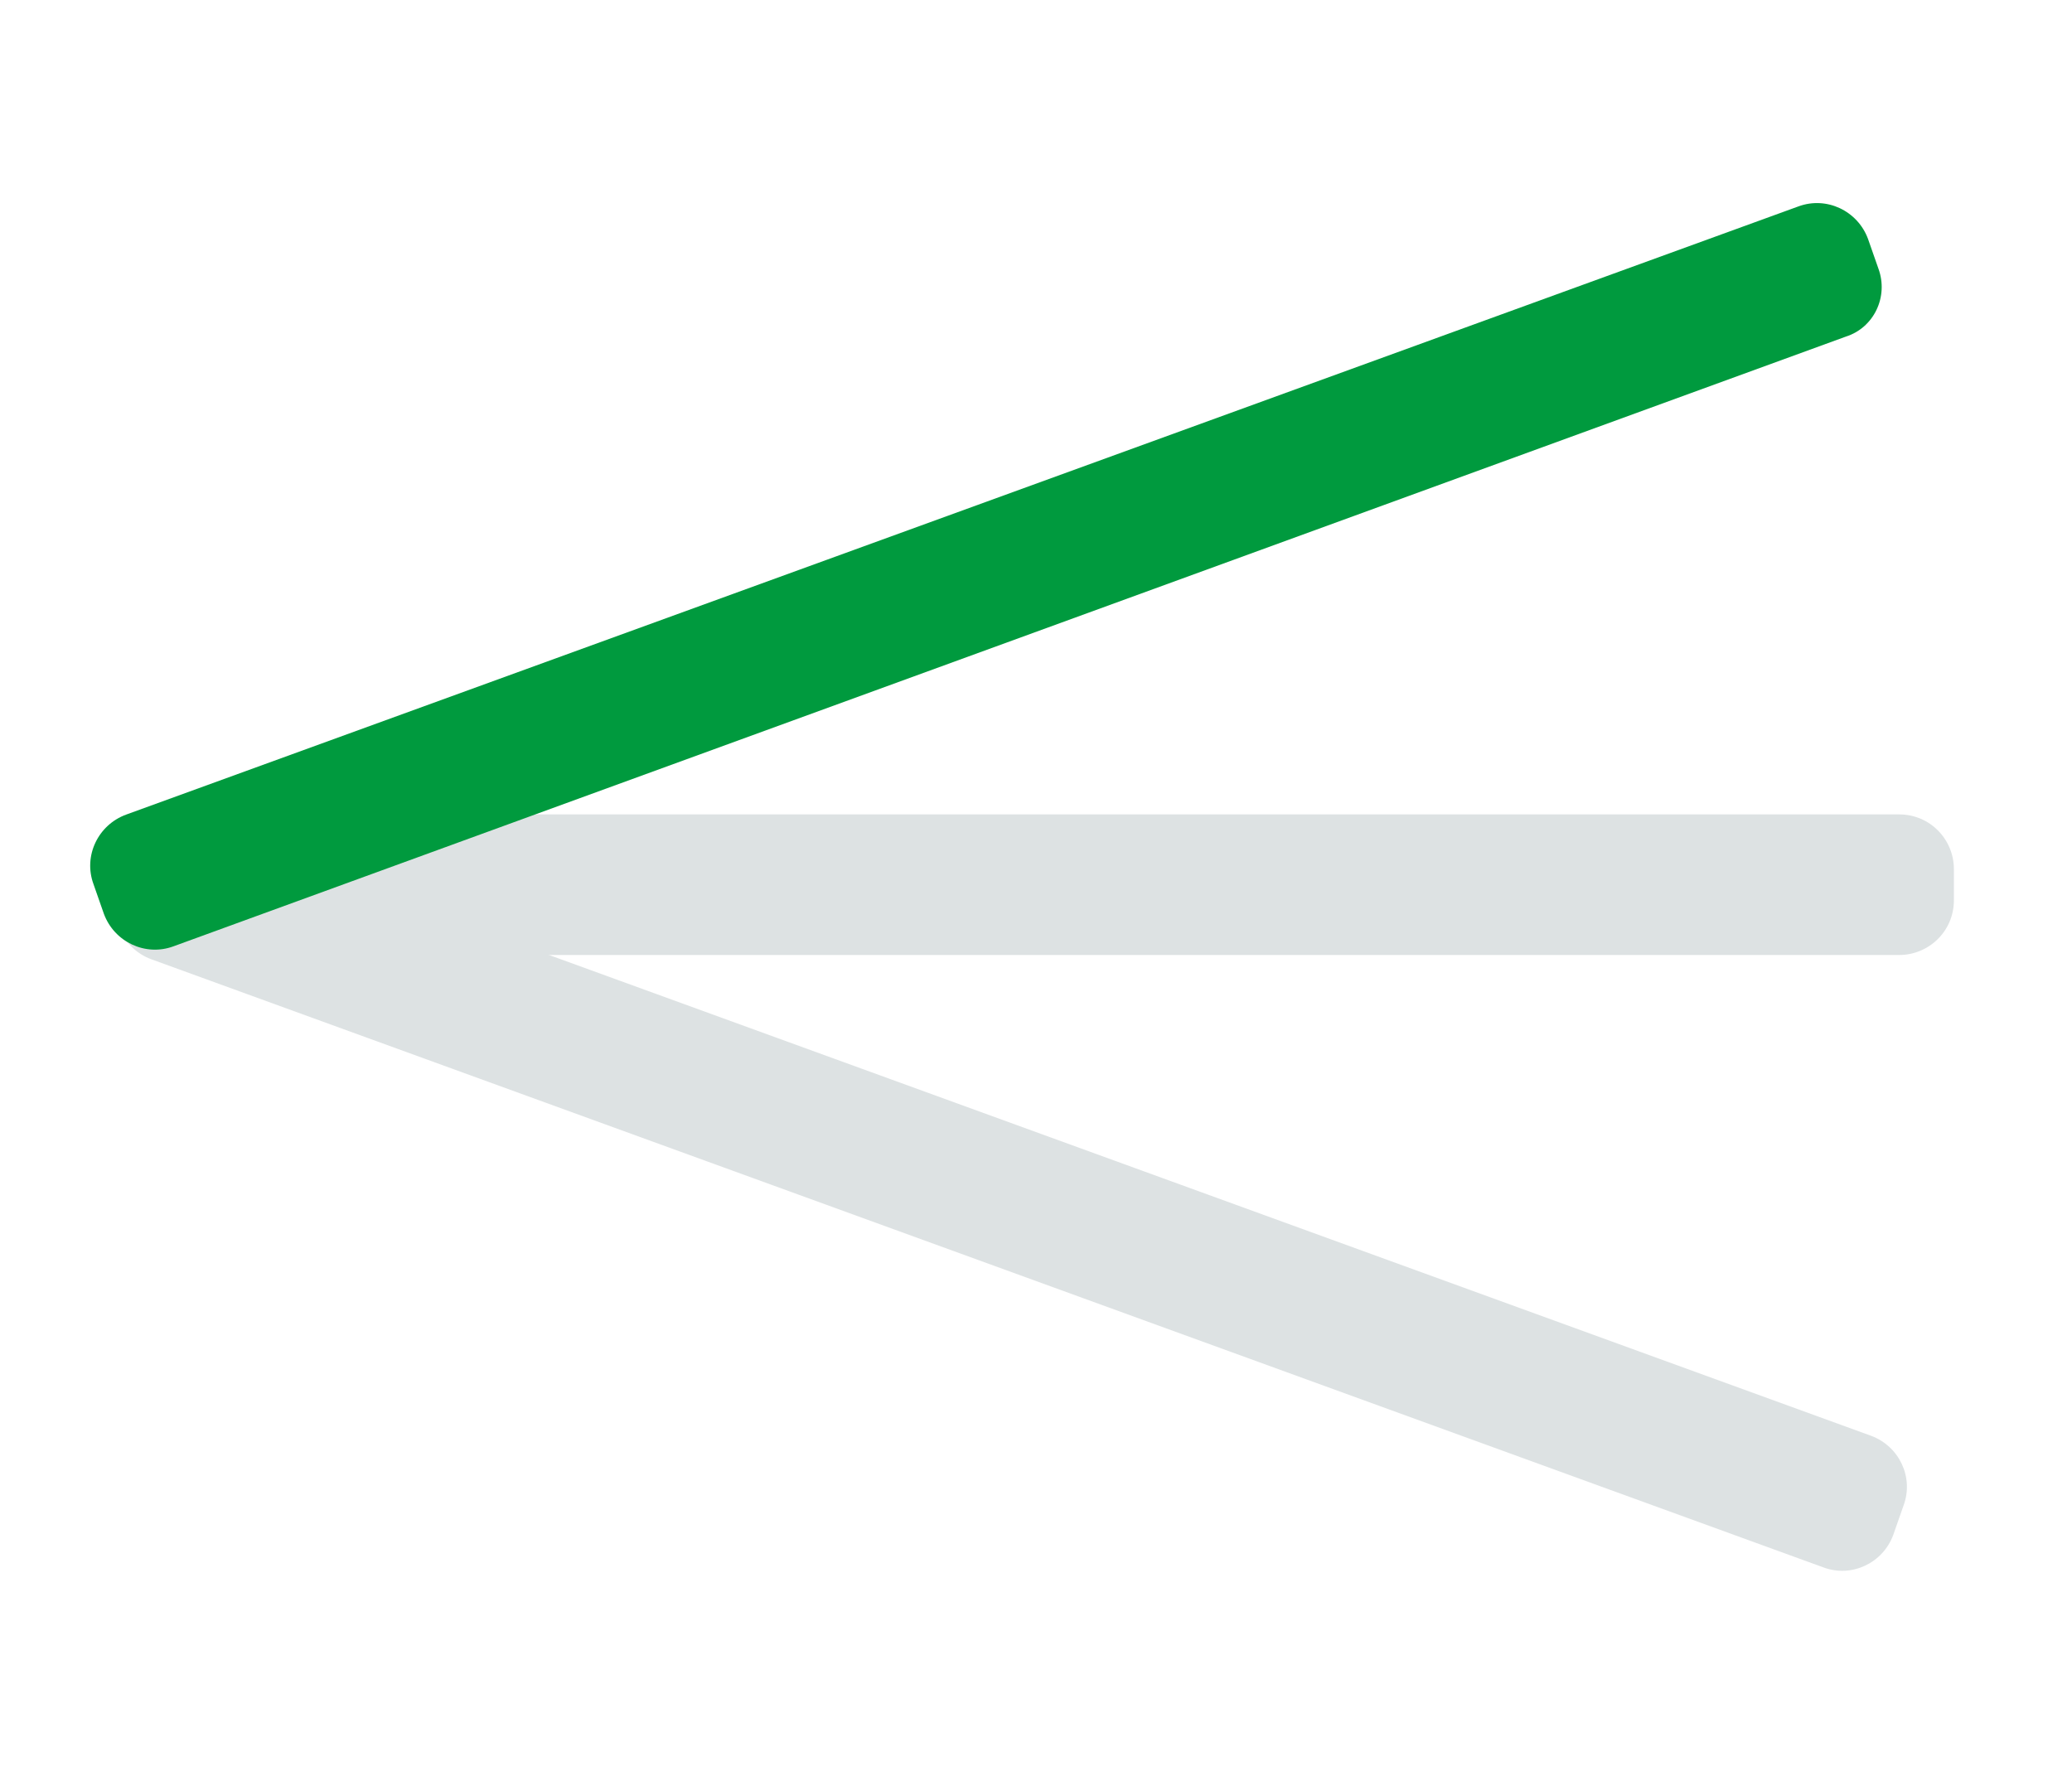
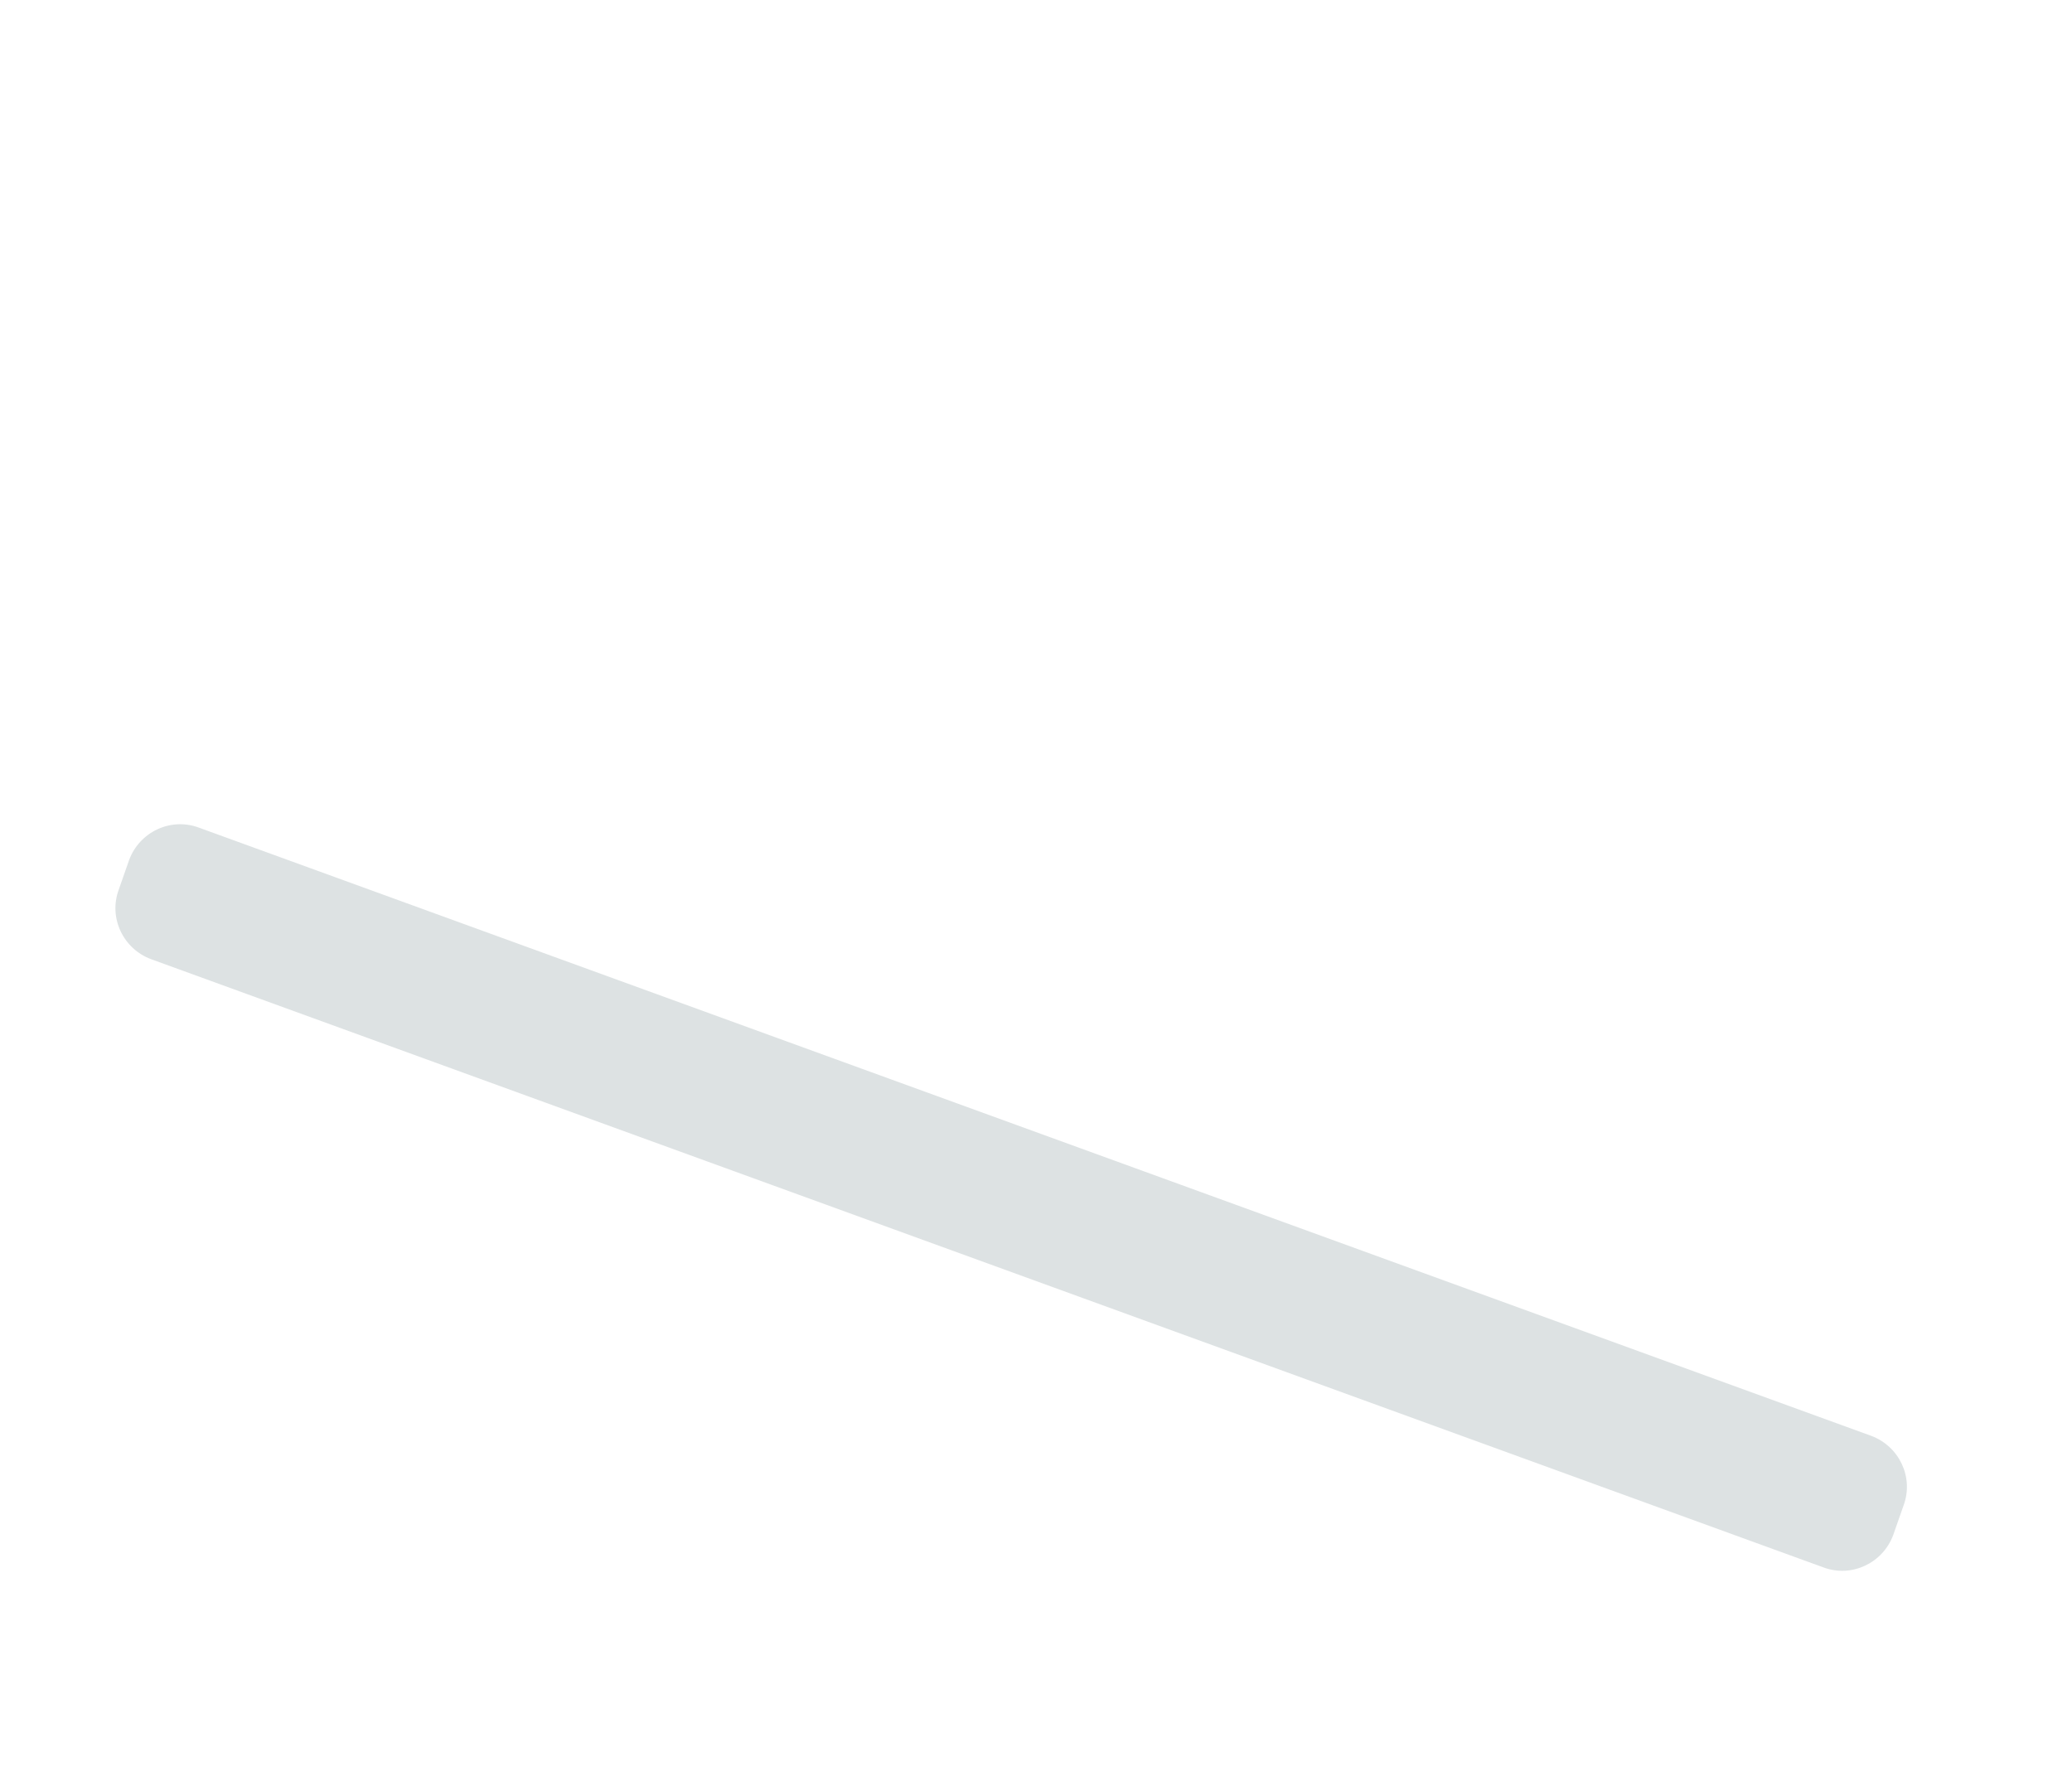
<svg xmlns="http://www.w3.org/2000/svg" version="1.1" id="Livello_1" x="0px" y="0px" viewBox="0 0 140 120" style="enable-background:new 0 0 140 120;" xml:space="preserve">
  <style type="text/css">
	.st0{fill:#DDE2E3;}
	.st1{fill:#009A3E;}
</style>
  <g>
    <g>
      <g id="Group_8" transform="translate(0 92.34)">
        <g id="Group_5" transform="translate(122.22 -41.609)">
-           <path id="Path_4" class="st0" d="M6.1,13.8c2,0,3.7-1.6,3.7-3.7V8c0-2-1.6-3.7-3.7-3.7h-114.6c-2,0-3.7,1.6-3.7,3.7v2.1      c0,2,1.6,3.7,3.7,3.7H6.1z" />
-         </g>
+           </g>
        <g id="Group_6" transform="translate(117.122 -0.221)">
          <path id="Path_5" class="st0" d="M6.1,13.8c1.9,0.7,4-0.3,4.7-2.2l0,0l0.7-2c0.7-1.9-0.3-4-2.2-4.7l-113-41.1      c-1.9-0.7-4,0.3-4.7,2.2l0,0l-0.7,2c-0.7,1.9,0.3,4,2.2,4.7l0,0L6.1,13.8z" />
        </g>
        <g id="Group_7" transform="translate(118.618 -83.294)">
-           <path id="Path_6" class="st1" d="M6.1,13.7C8,13.1,9,11,8.3,9.1l-0.7-2C6.9,5.2,4.8,4.2,2.9,4.9l0,0l-113,41.1      c-1.9,0.7-2.9,2.8-2.2,4.7l0,0l0.7,2c0.7,1.9,2.8,2.9,4.7,2.2L6.1,13.7z" />
-         </g>
+           </g>
      </g>
    </g>
  </g>
</svg>